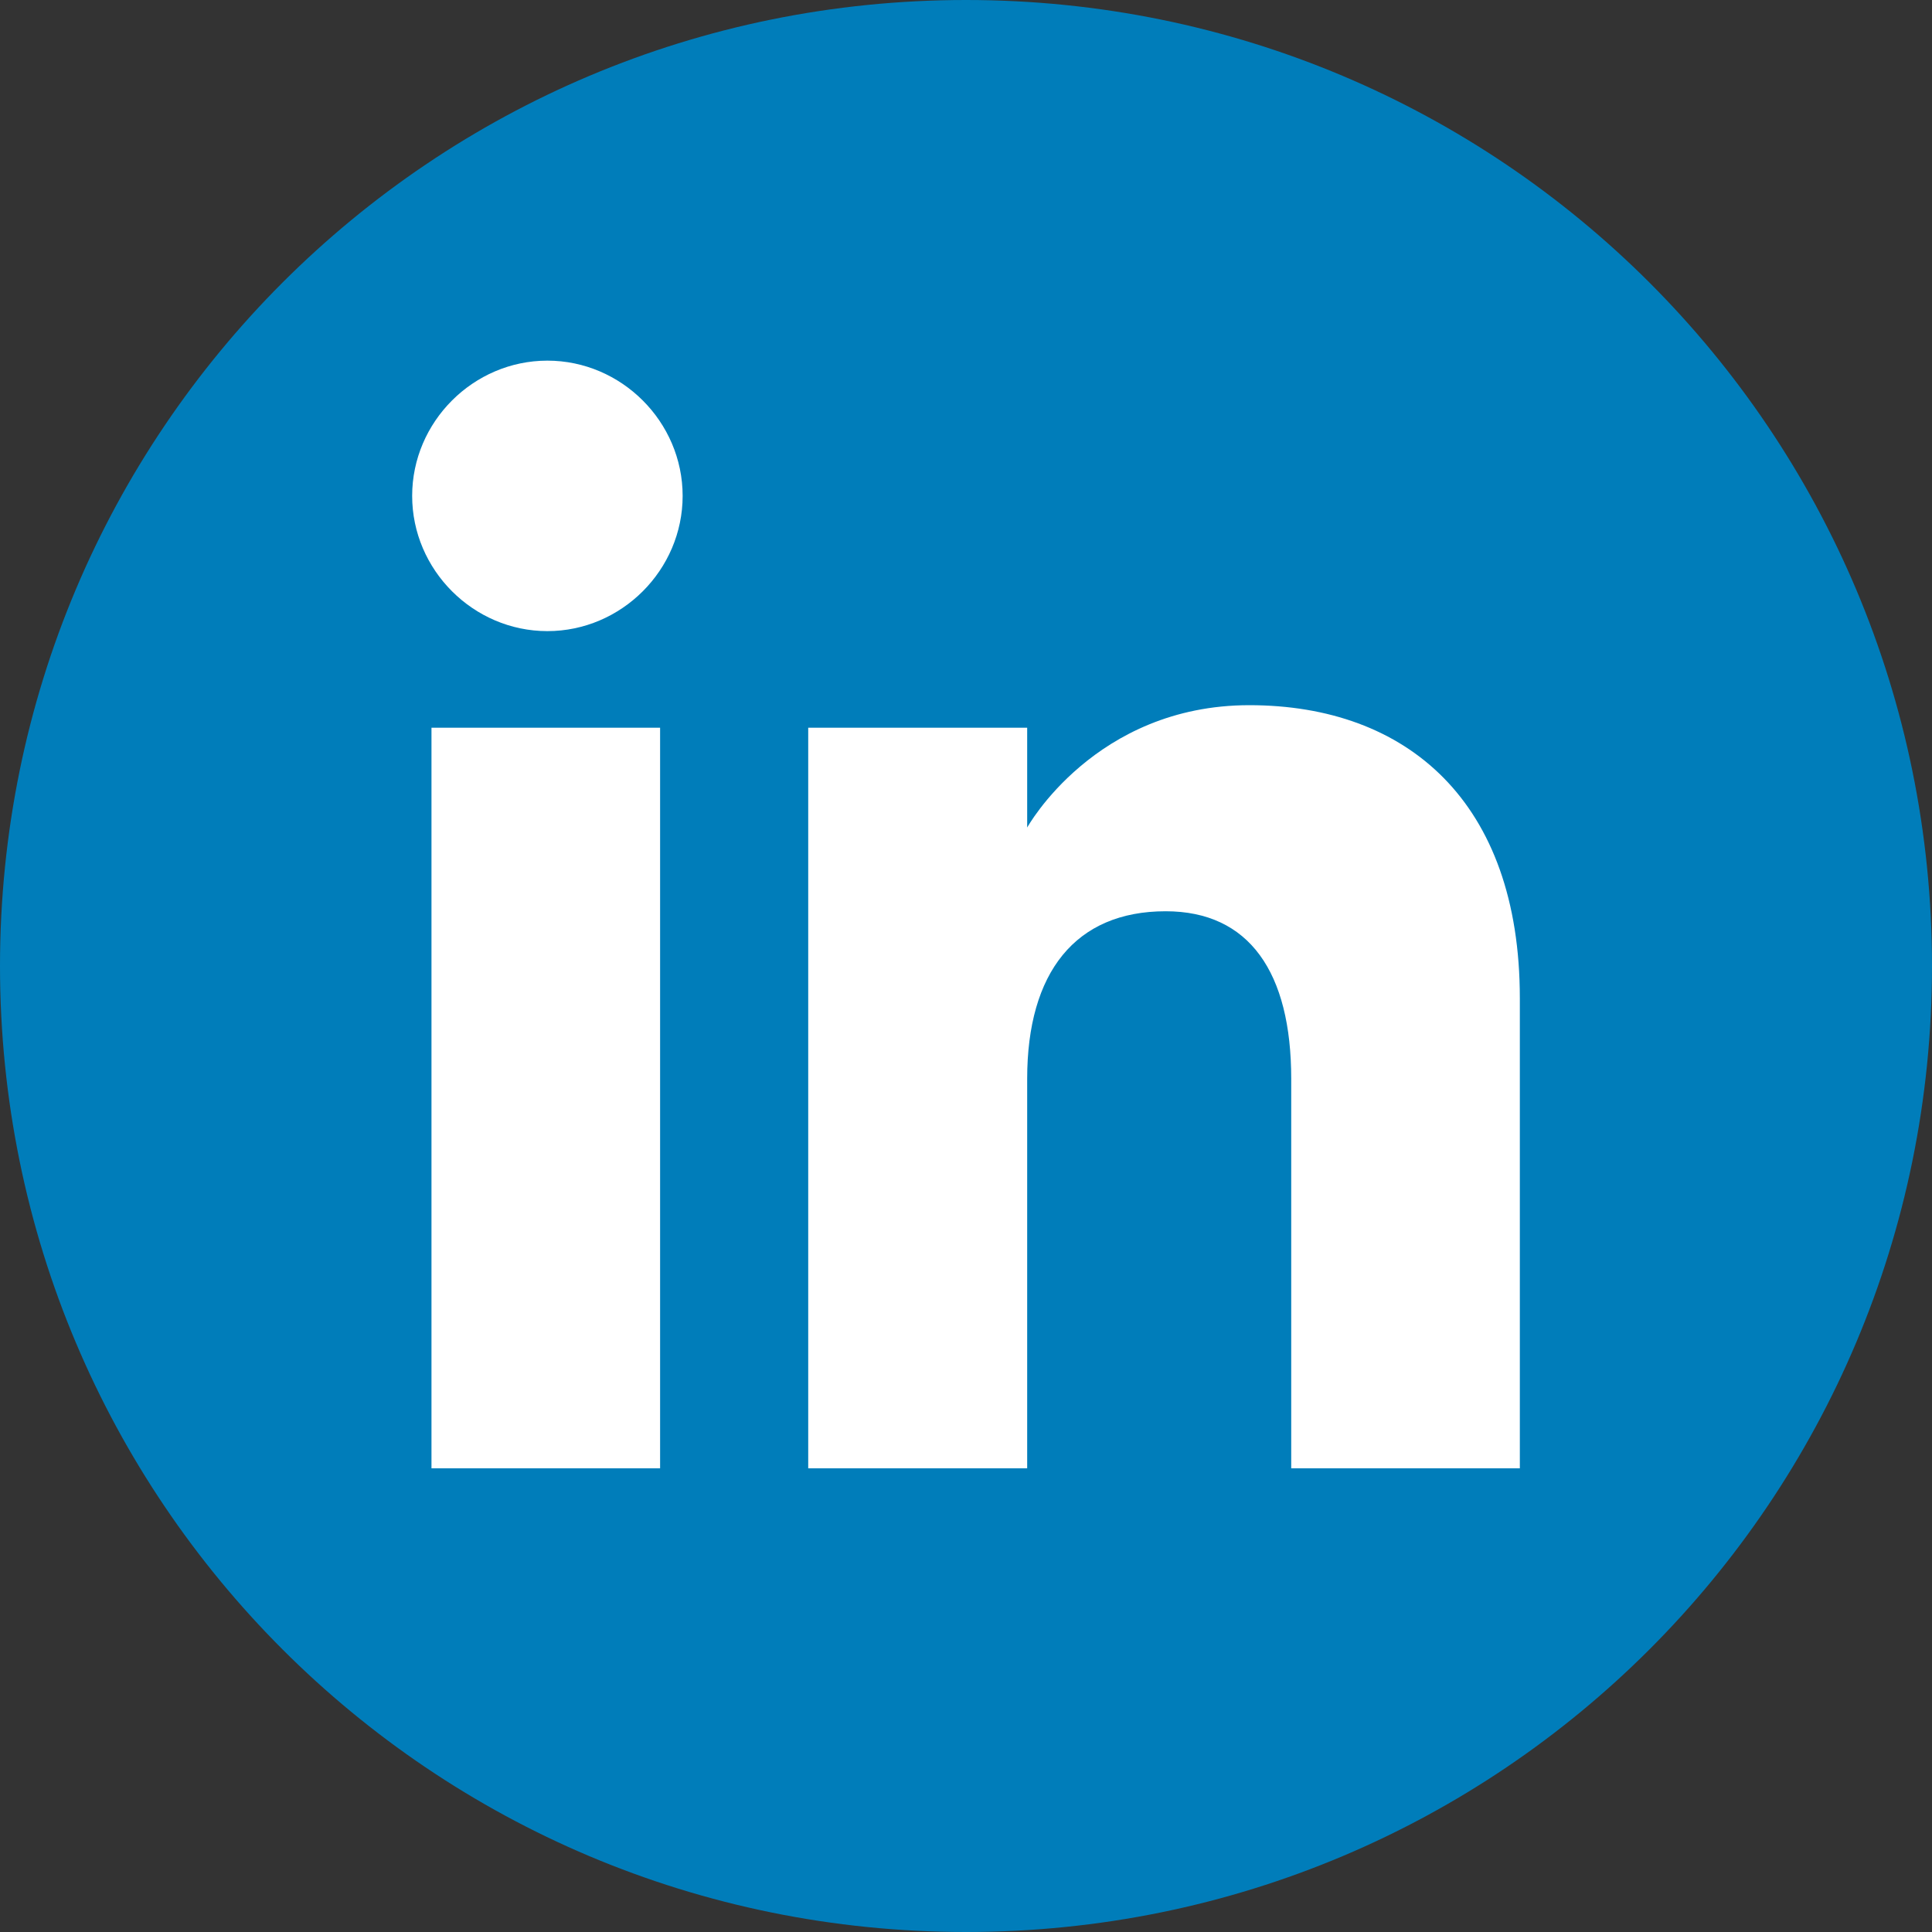
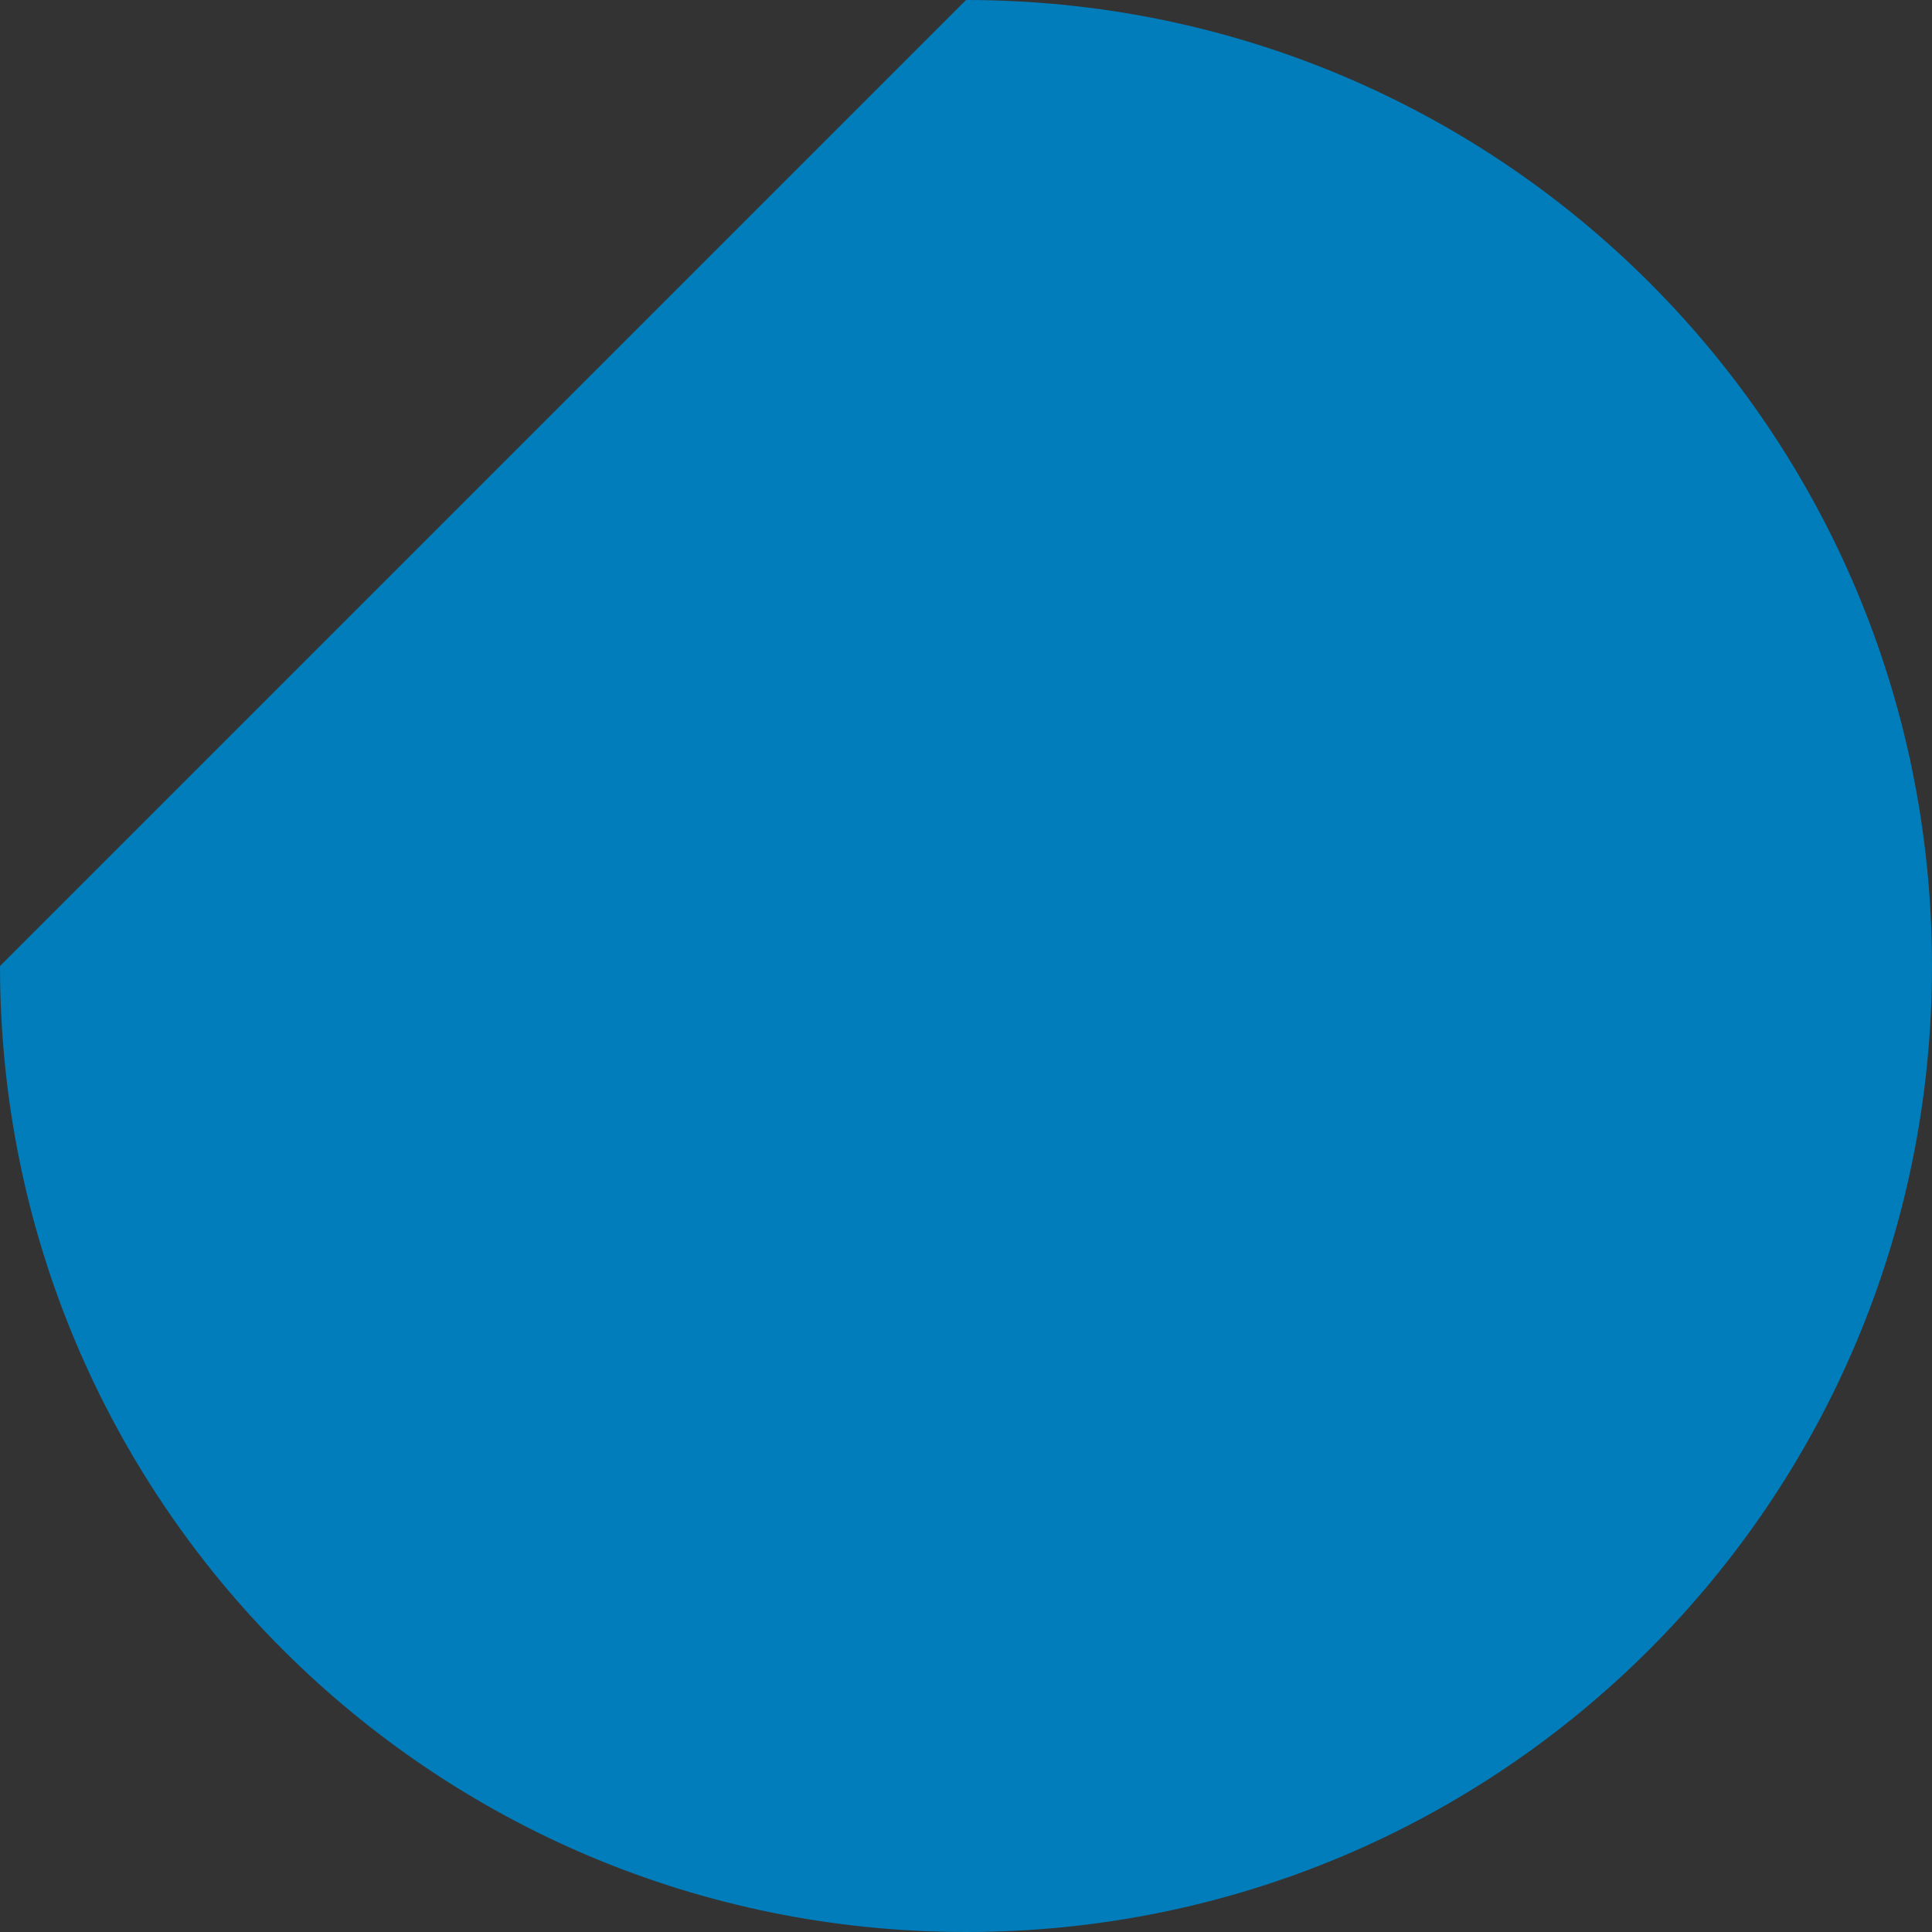
<svg xmlns="http://www.w3.org/2000/svg" version="1.1" id="Layer_1" x="0px" y="0px" viewBox="0 0 60 60" style="enable-background:new 0 0 60 60;" xml:space="preserve">
  <rect x="0" y="0" width="60" height="60" fill="#333333" stroke="none" />
  <style type="text/css">
	.st0{fill:#007DBA;}
	.st1{fill-rule:evenodd;clip-rule:evenodd;fill:#FFFFFF;}
</style>
  <g>
-     <path class="st0" d="M30,0c16.6,0,30,13.4,30,30c0,16.6-13.4,30-30,30C13.4,60,0,46.6,0,30C0,13.4,13.4,0,30,0L30,0z" />
-     <path class="st1" d="M13.4,45.6h7.1v-23h-7.1V45.6z M17,19.6c-2.3,0-4.2-1.9-4.2-4.2c0-2.3,1.9-4.2,4.2-4.2s4.2,1.9,4.2,4.2   C21.2,17.7,19.3,19.6,17,19.6 M47.2,45.6h-7.1V33.5c0-3.3-1.3-5.2-3.9-5.2c-2.8,0-4.3,1.9-4.3,5.2v12.1h-6.8v-23h6.8v3.1   c0,0,2.1-3.8,6.9-3.8c4.9,0,8.4,3,8.4,9.1V45.6z" />
+     <path class="st0" d="M30,0c16.6,0,30,13.4,30,30c0,16.6-13.4,30-30,30C13.4,60,0,46.6,0,30L30,0z" />
  </g>
</svg>